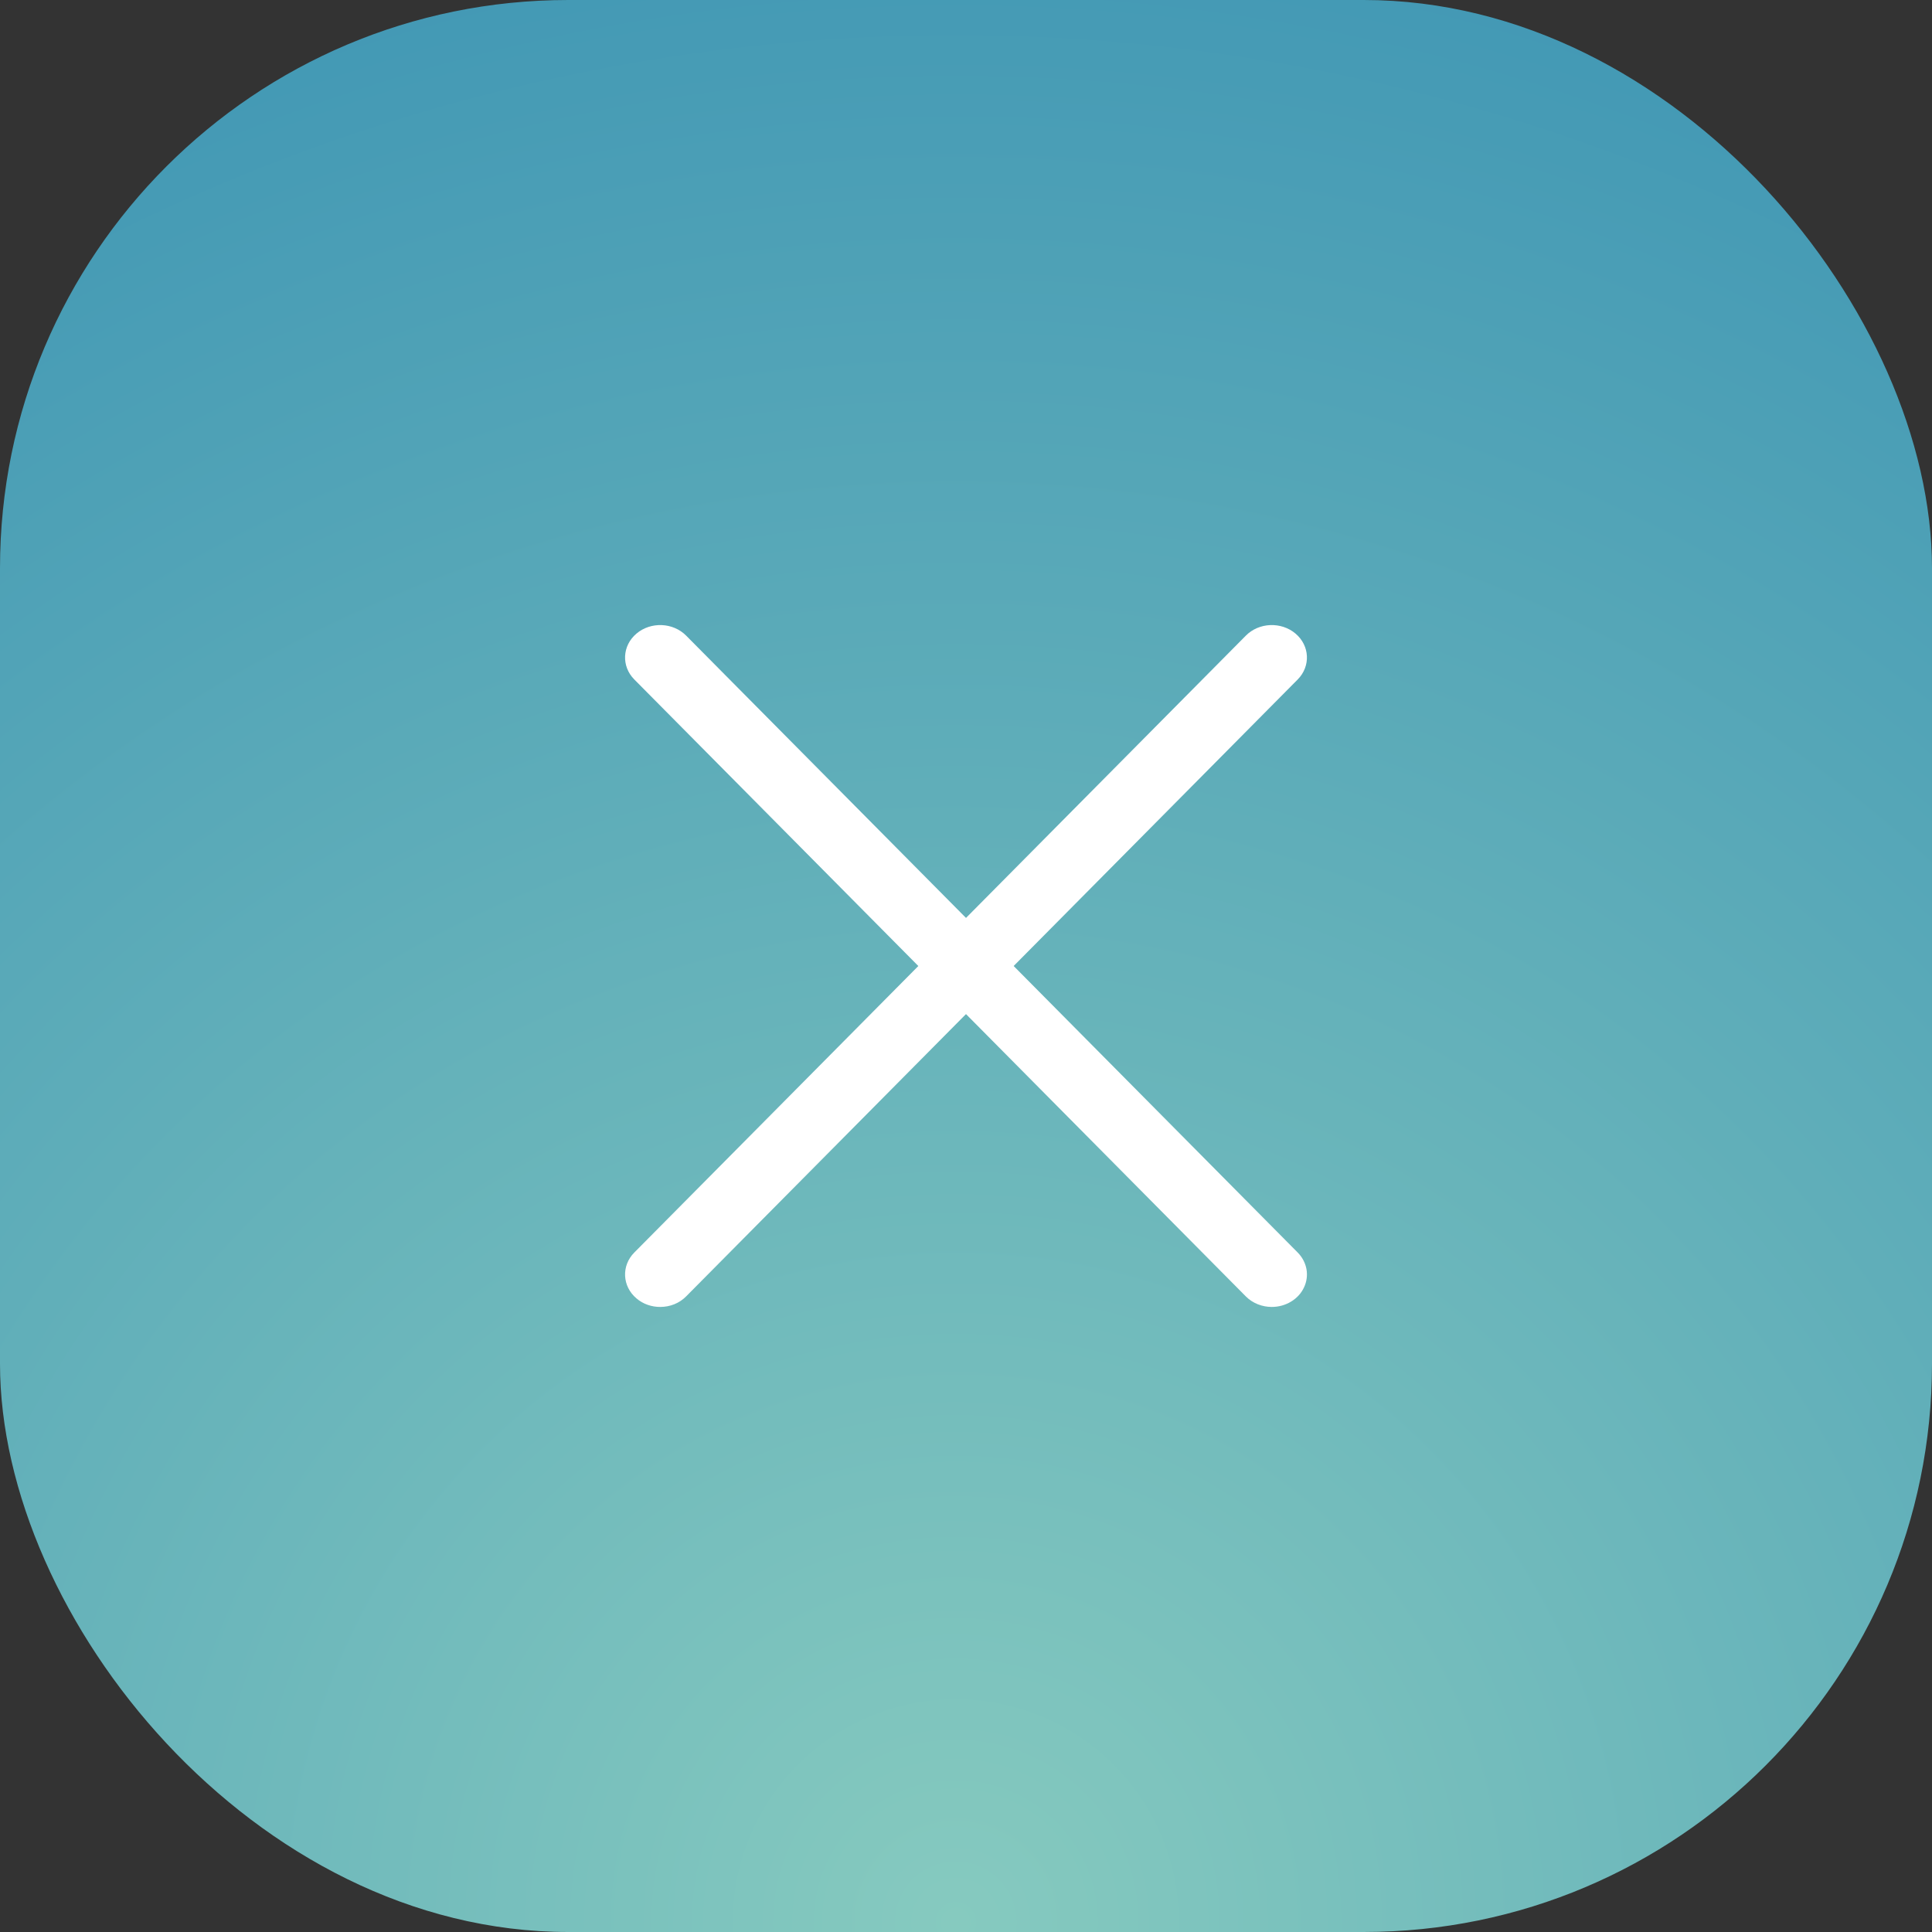
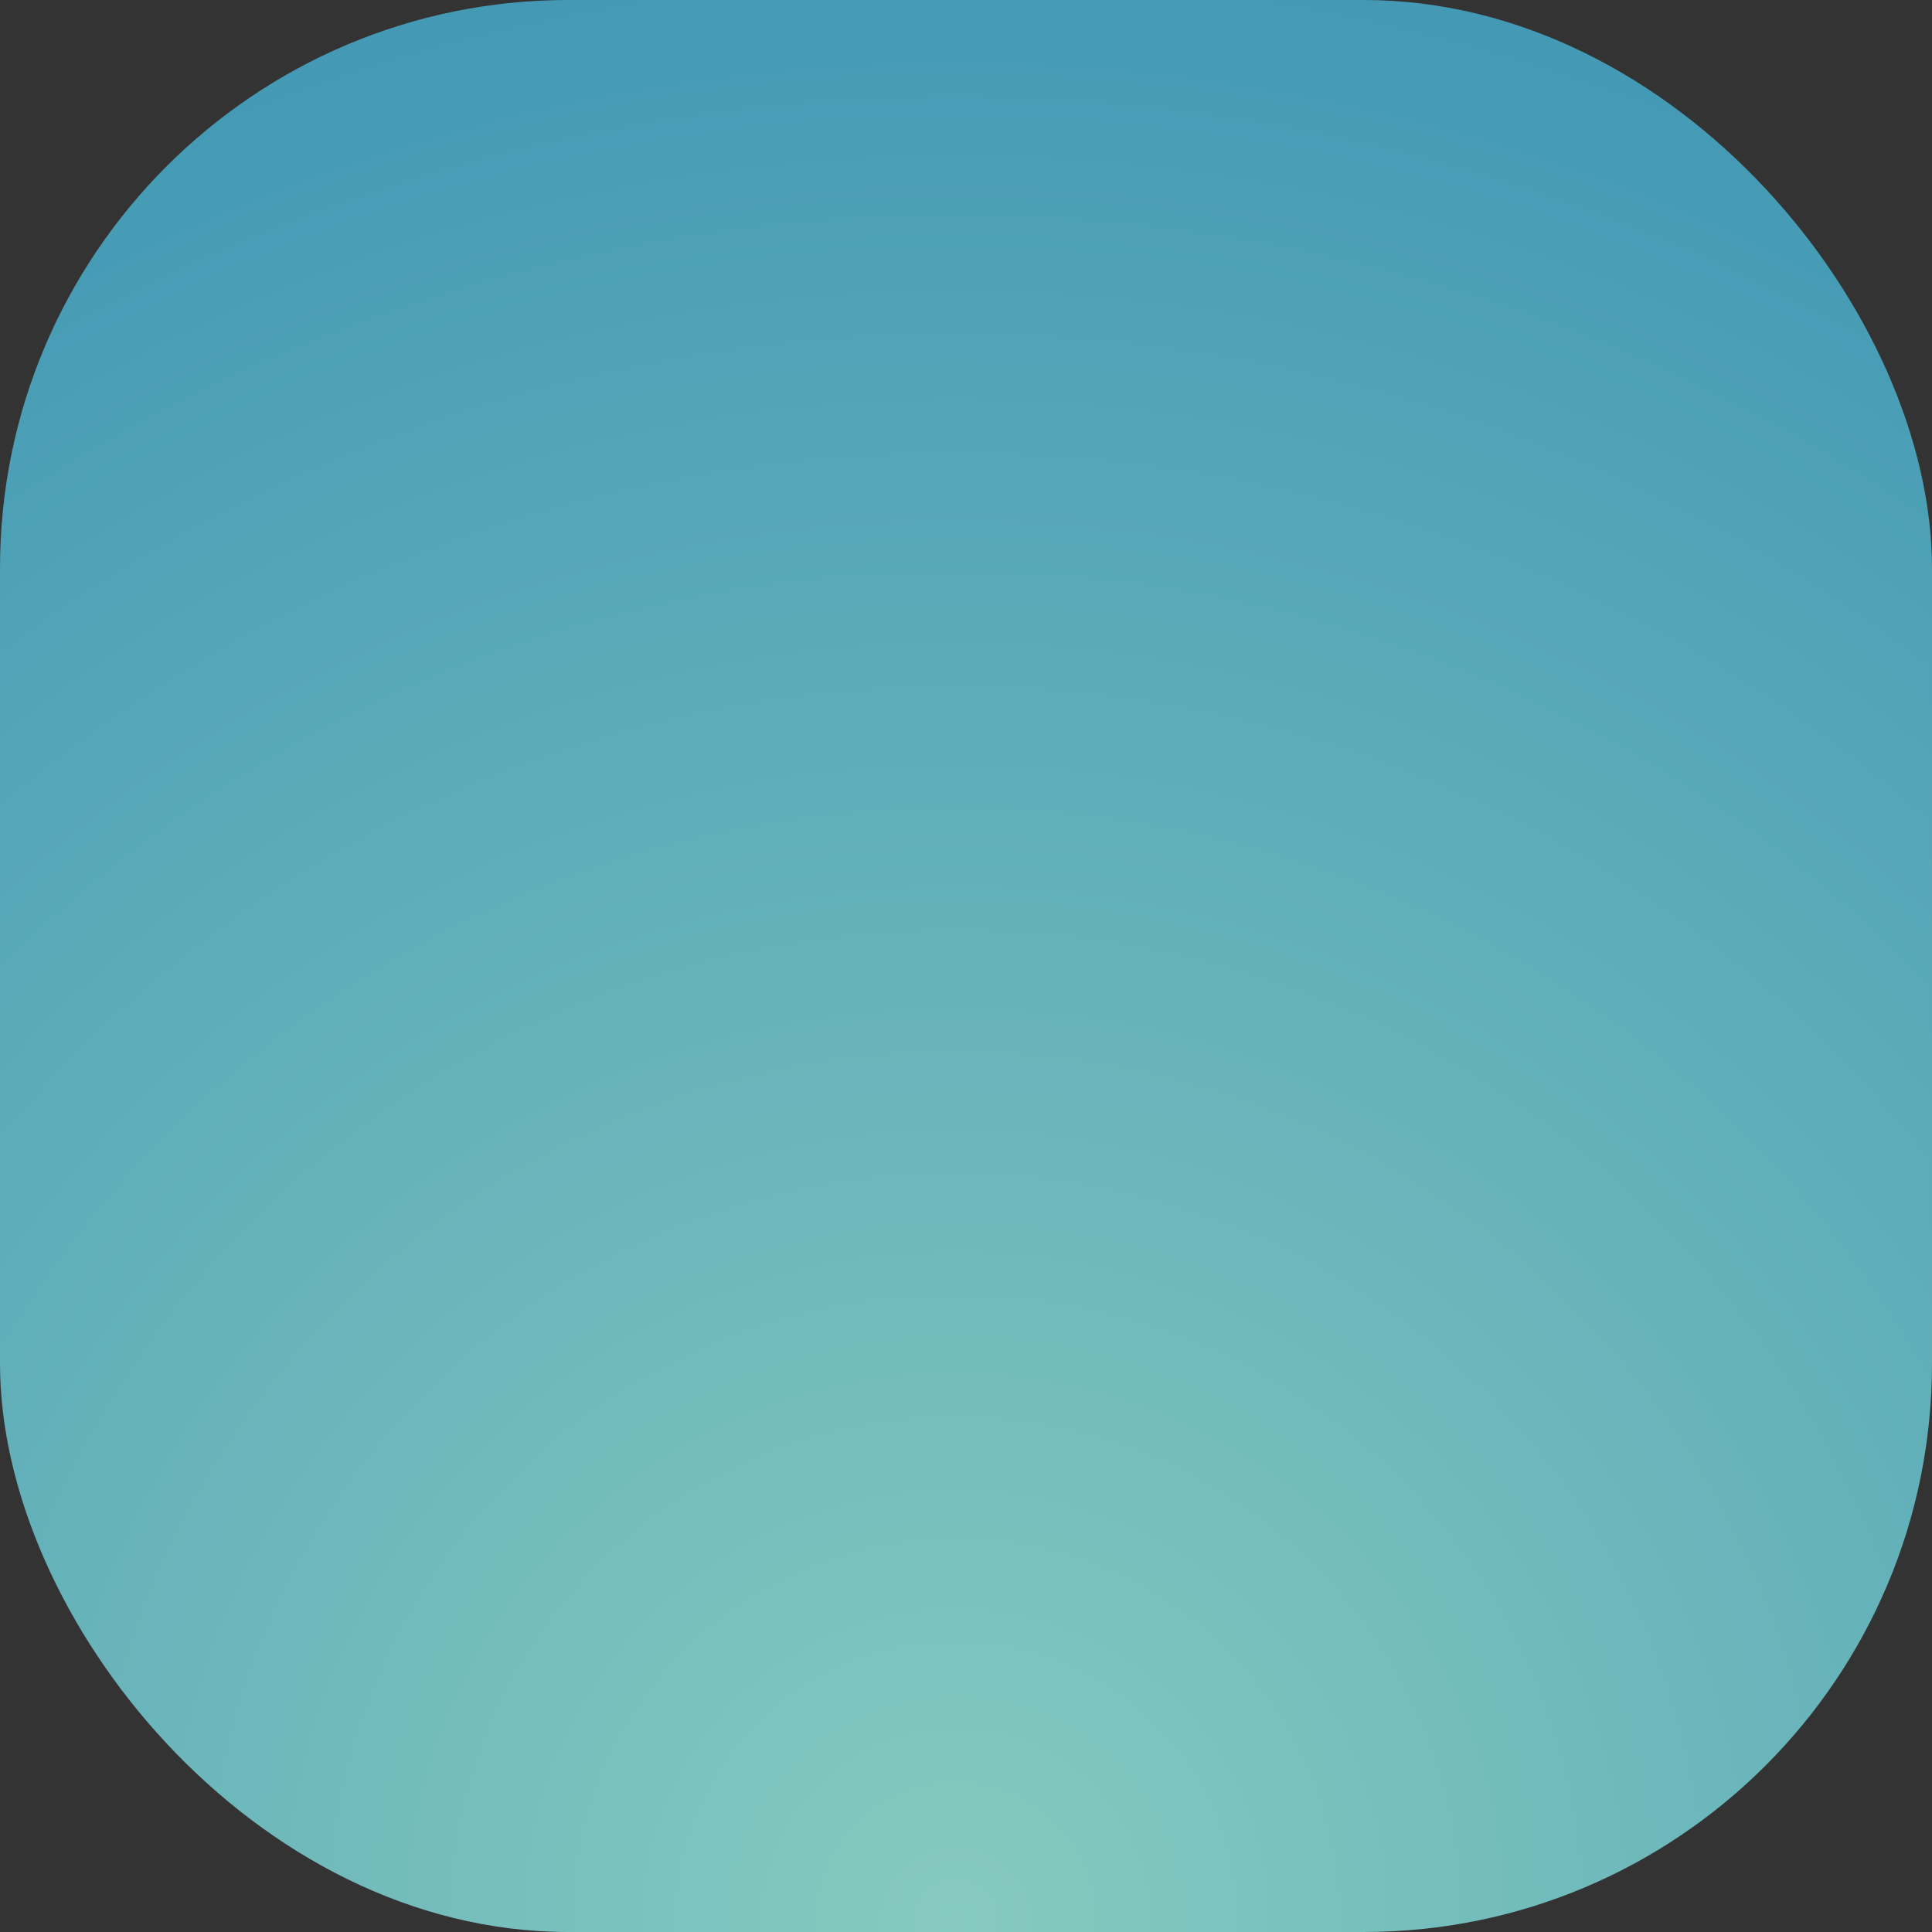
<svg xmlns="http://www.w3.org/2000/svg" width="34" height="34" viewBox="0 0 34 34" fill="none">
  <rect x="0" y="0" width="34" height="34" fill="#333333" stroke="none" />
  <rect width="34" height="34" rx="10" fill="url(#paint0_radial_4912_3769)" />
-   <path d="M22.381 23C22.213 23 22.046 22.937 21.924 22.814L11.162 11.957C10.932 11.724 10.949 11.363 11.201 11.15C11.453 10.937 11.845 10.953 12.075 11.186L22.838 22.043C22.919 22.125 22.972 22.227 22.992 22.336C23.011 22.445 22.996 22.558 22.947 22.659C22.899 22.761 22.82 22.847 22.719 22.907C22.618 22.968 22.501 23 22.381 23Z" fill="white" />
-   <path d="M11.618 23C11.469 23 11.319 22.951 11.201 22.85C10.949 22.637 10.932 22.276 11.162 22.043L21.925 11.186C22.155 10.953 22.547 10.937 22.799 11.15C23.051 11.363 23.068 11.724 22.838 11.957L12.075 22.814C12.017 22.873 11.947 22.92 11.868 22.952C11.79 22.984 11.704 23 11.618 23Z" fill="white" />
  <defs>
    <radialGradient id="paint0_radial_4912_3769" cx="0" cy="0" r="1" gradientUnits="userSpaceOnUse" gradientTransform="translate(16.823 34.146) scale(36.586 37.834)">
      <stop stop-color="#86CABF" />
      <stop offset="1" stop-color="#3F96B4" />
    </radialGradient>
  </defs>
</svg>